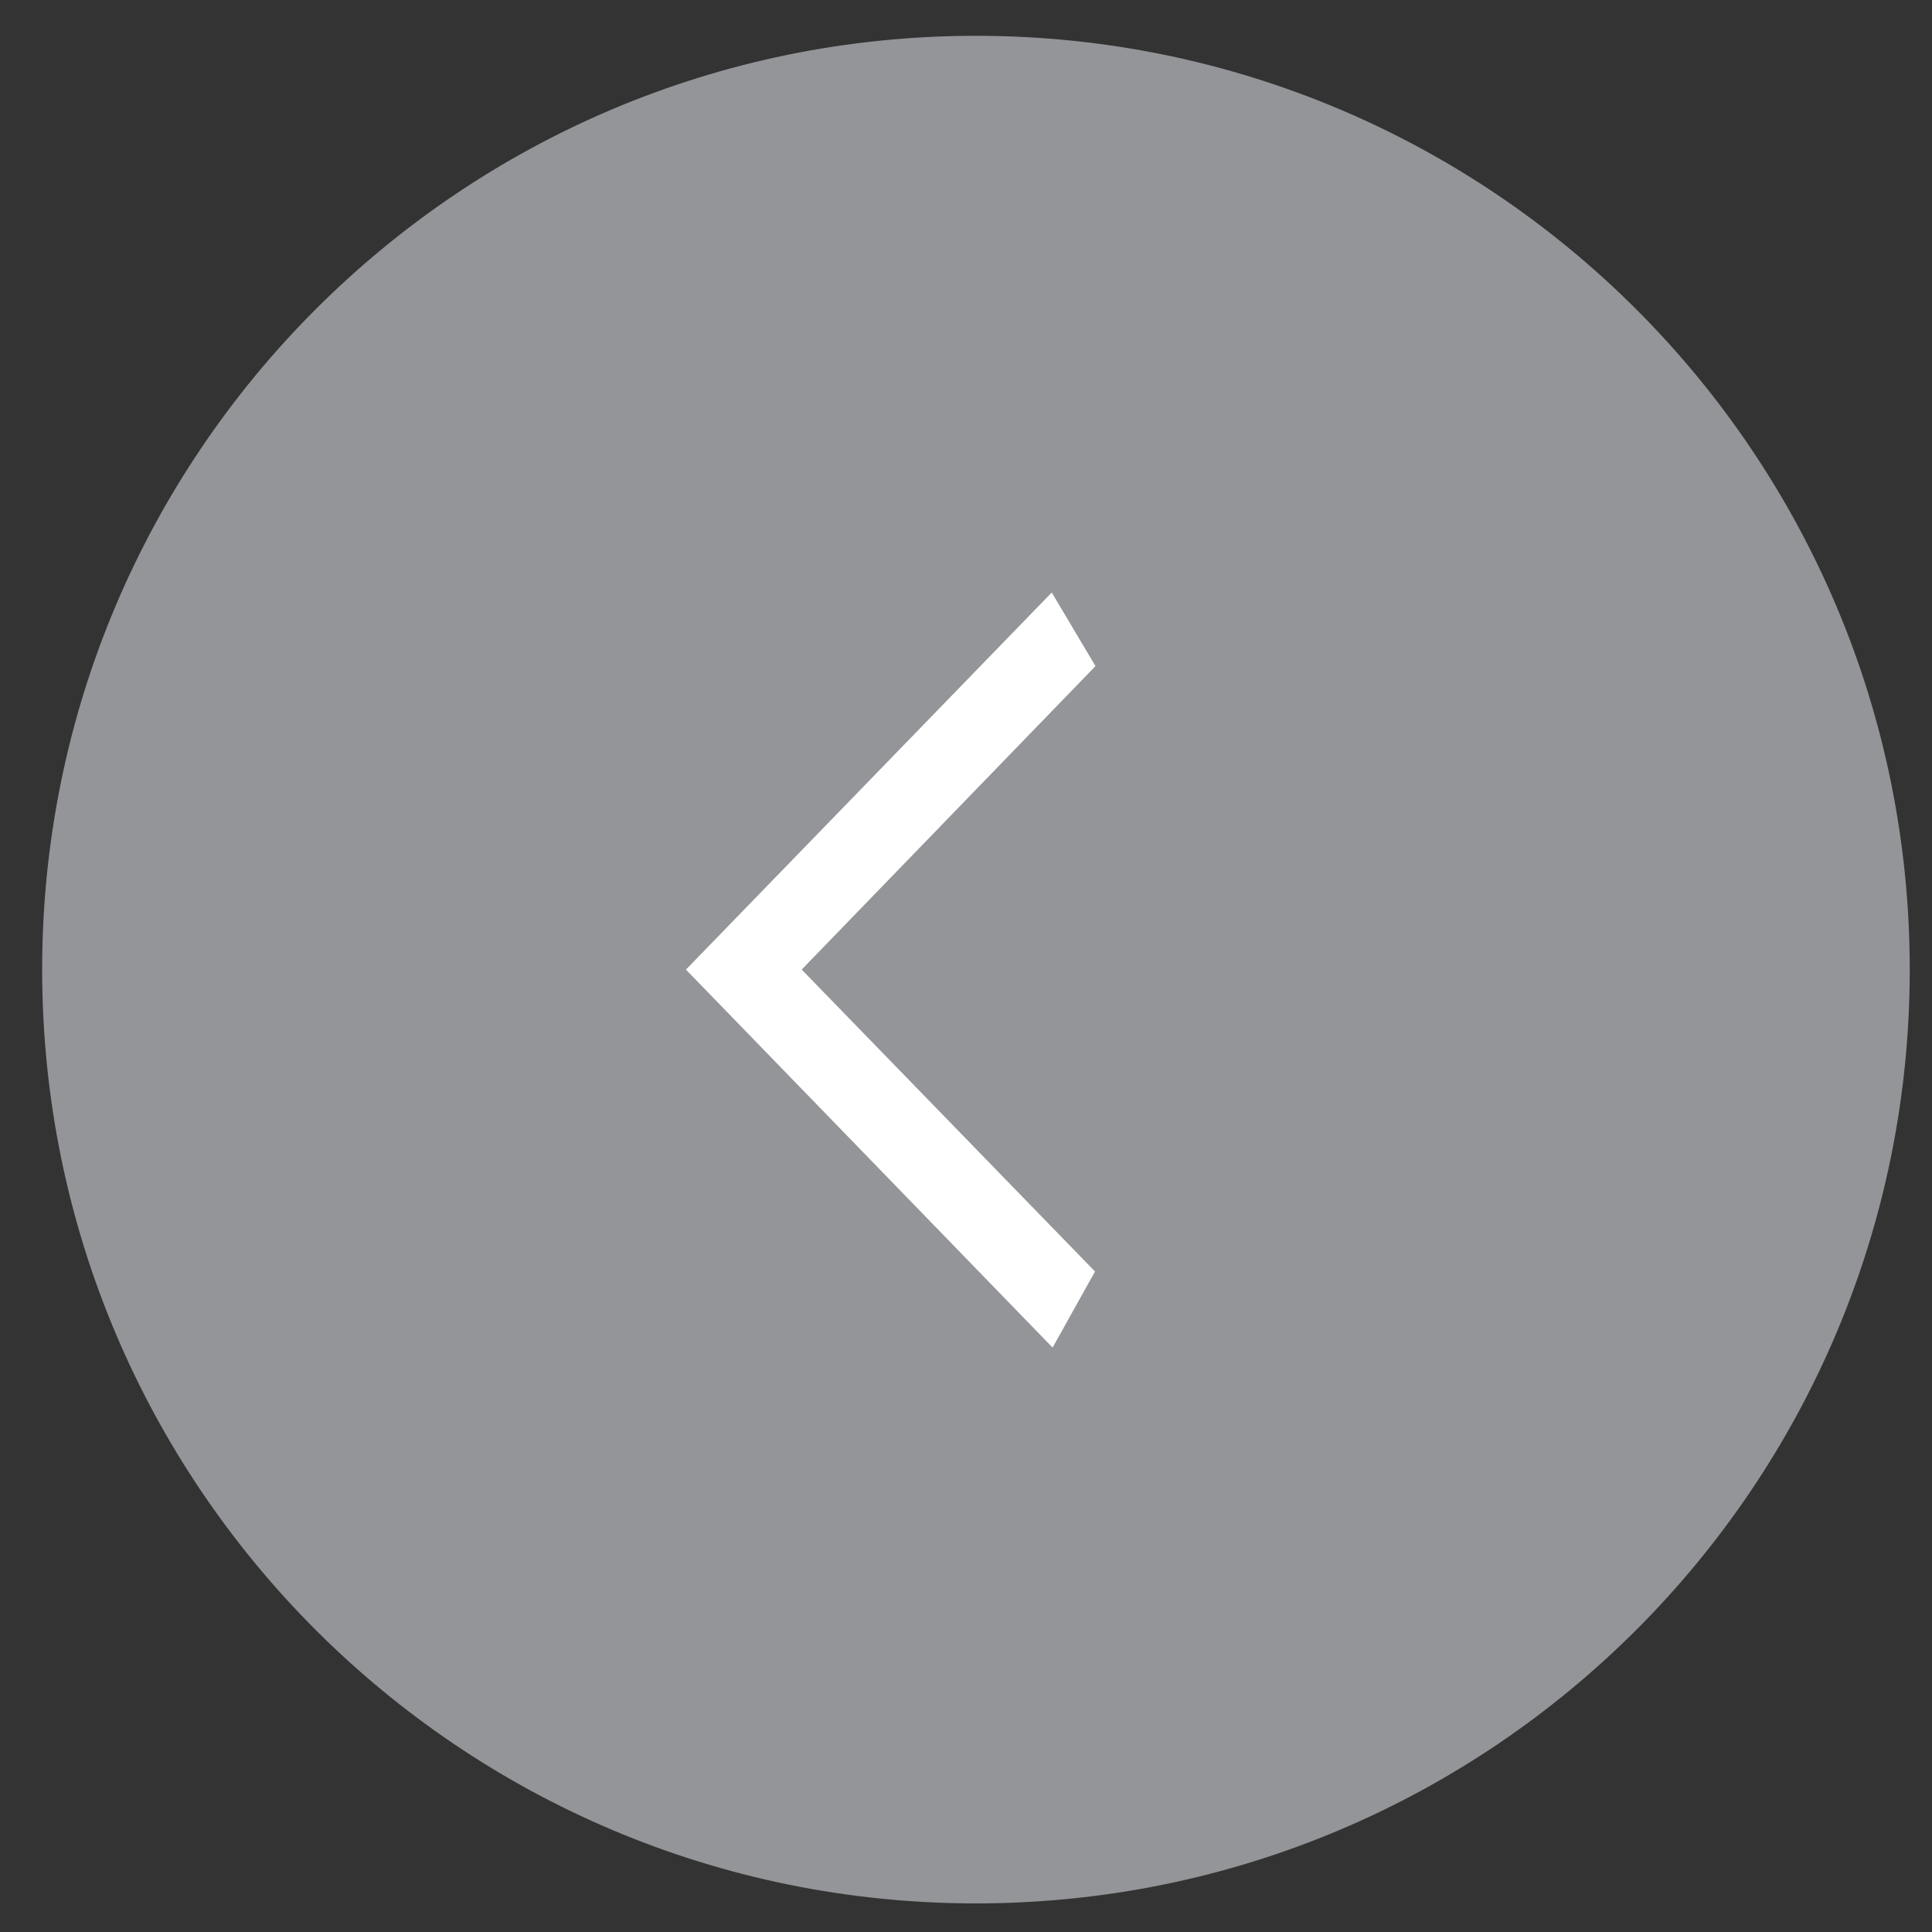
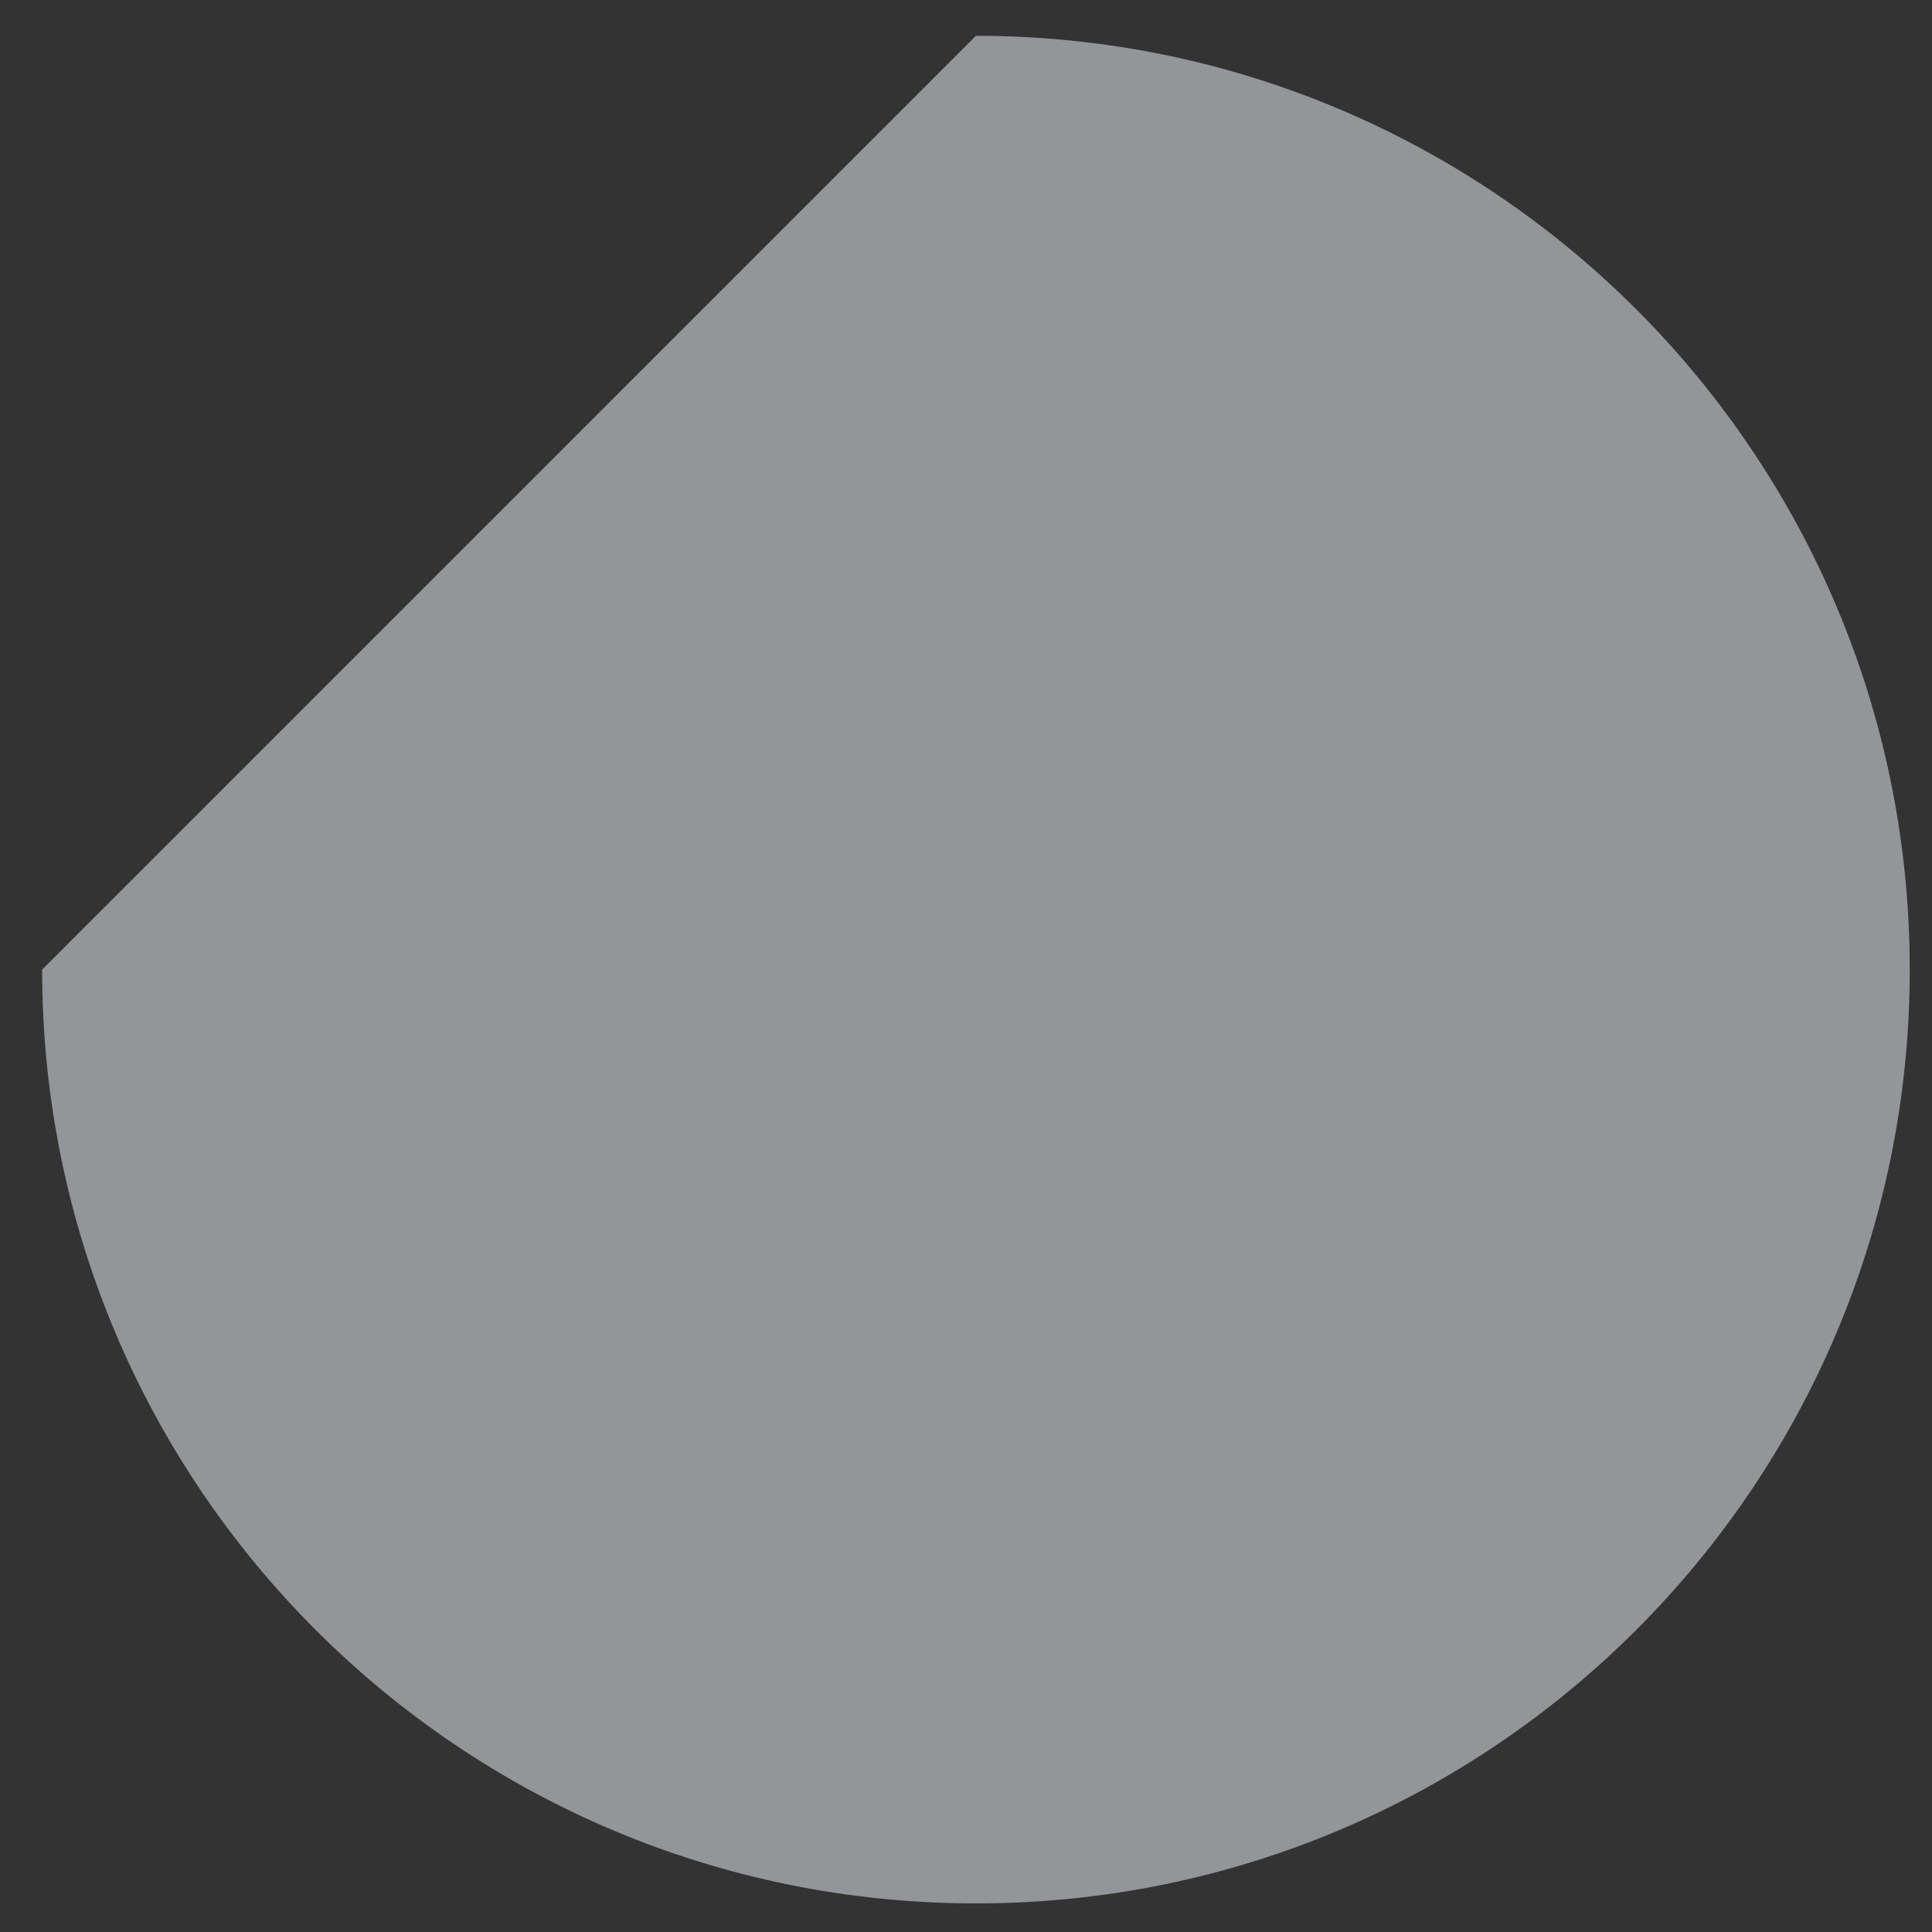
<svg xmlns="http://www.w3.org/2000/svg" version="1.1" id="Layer_1" x="0px" y="0px" width="60px" height="60px" viewBox="0 0 60 60" enable-background="new 0 0 60 60" xml:space="preserve">
  <rect x="0" y="0" width="60" height="60" fill="#333333" stroke="none" />
-   <path fill="#939598" d="M1.309,30.112c0,16.017,12.983,29,29,29c16.017,0,29-12.983,29-29c0-16.017-12.982-29-29-29  C14.292,1.112,1.309,14.095,1.309,30.112" />
-   <polygon fill="none" stroke="#FFFFFF" stroke-width="2" stroke-miterlimit="10" points="32.471,40.189 22.696,30.112 32.471,20.035   32.771,20.54 23.504,30.112 32.771,39.651 " />
+   <path fill="#939598" d="M1.309,30.112c0,16.017,12.983,29,29,29c16.017,0,29-12.983,29-29c0-16.017-12.982-29-29-29  " />
</svg>